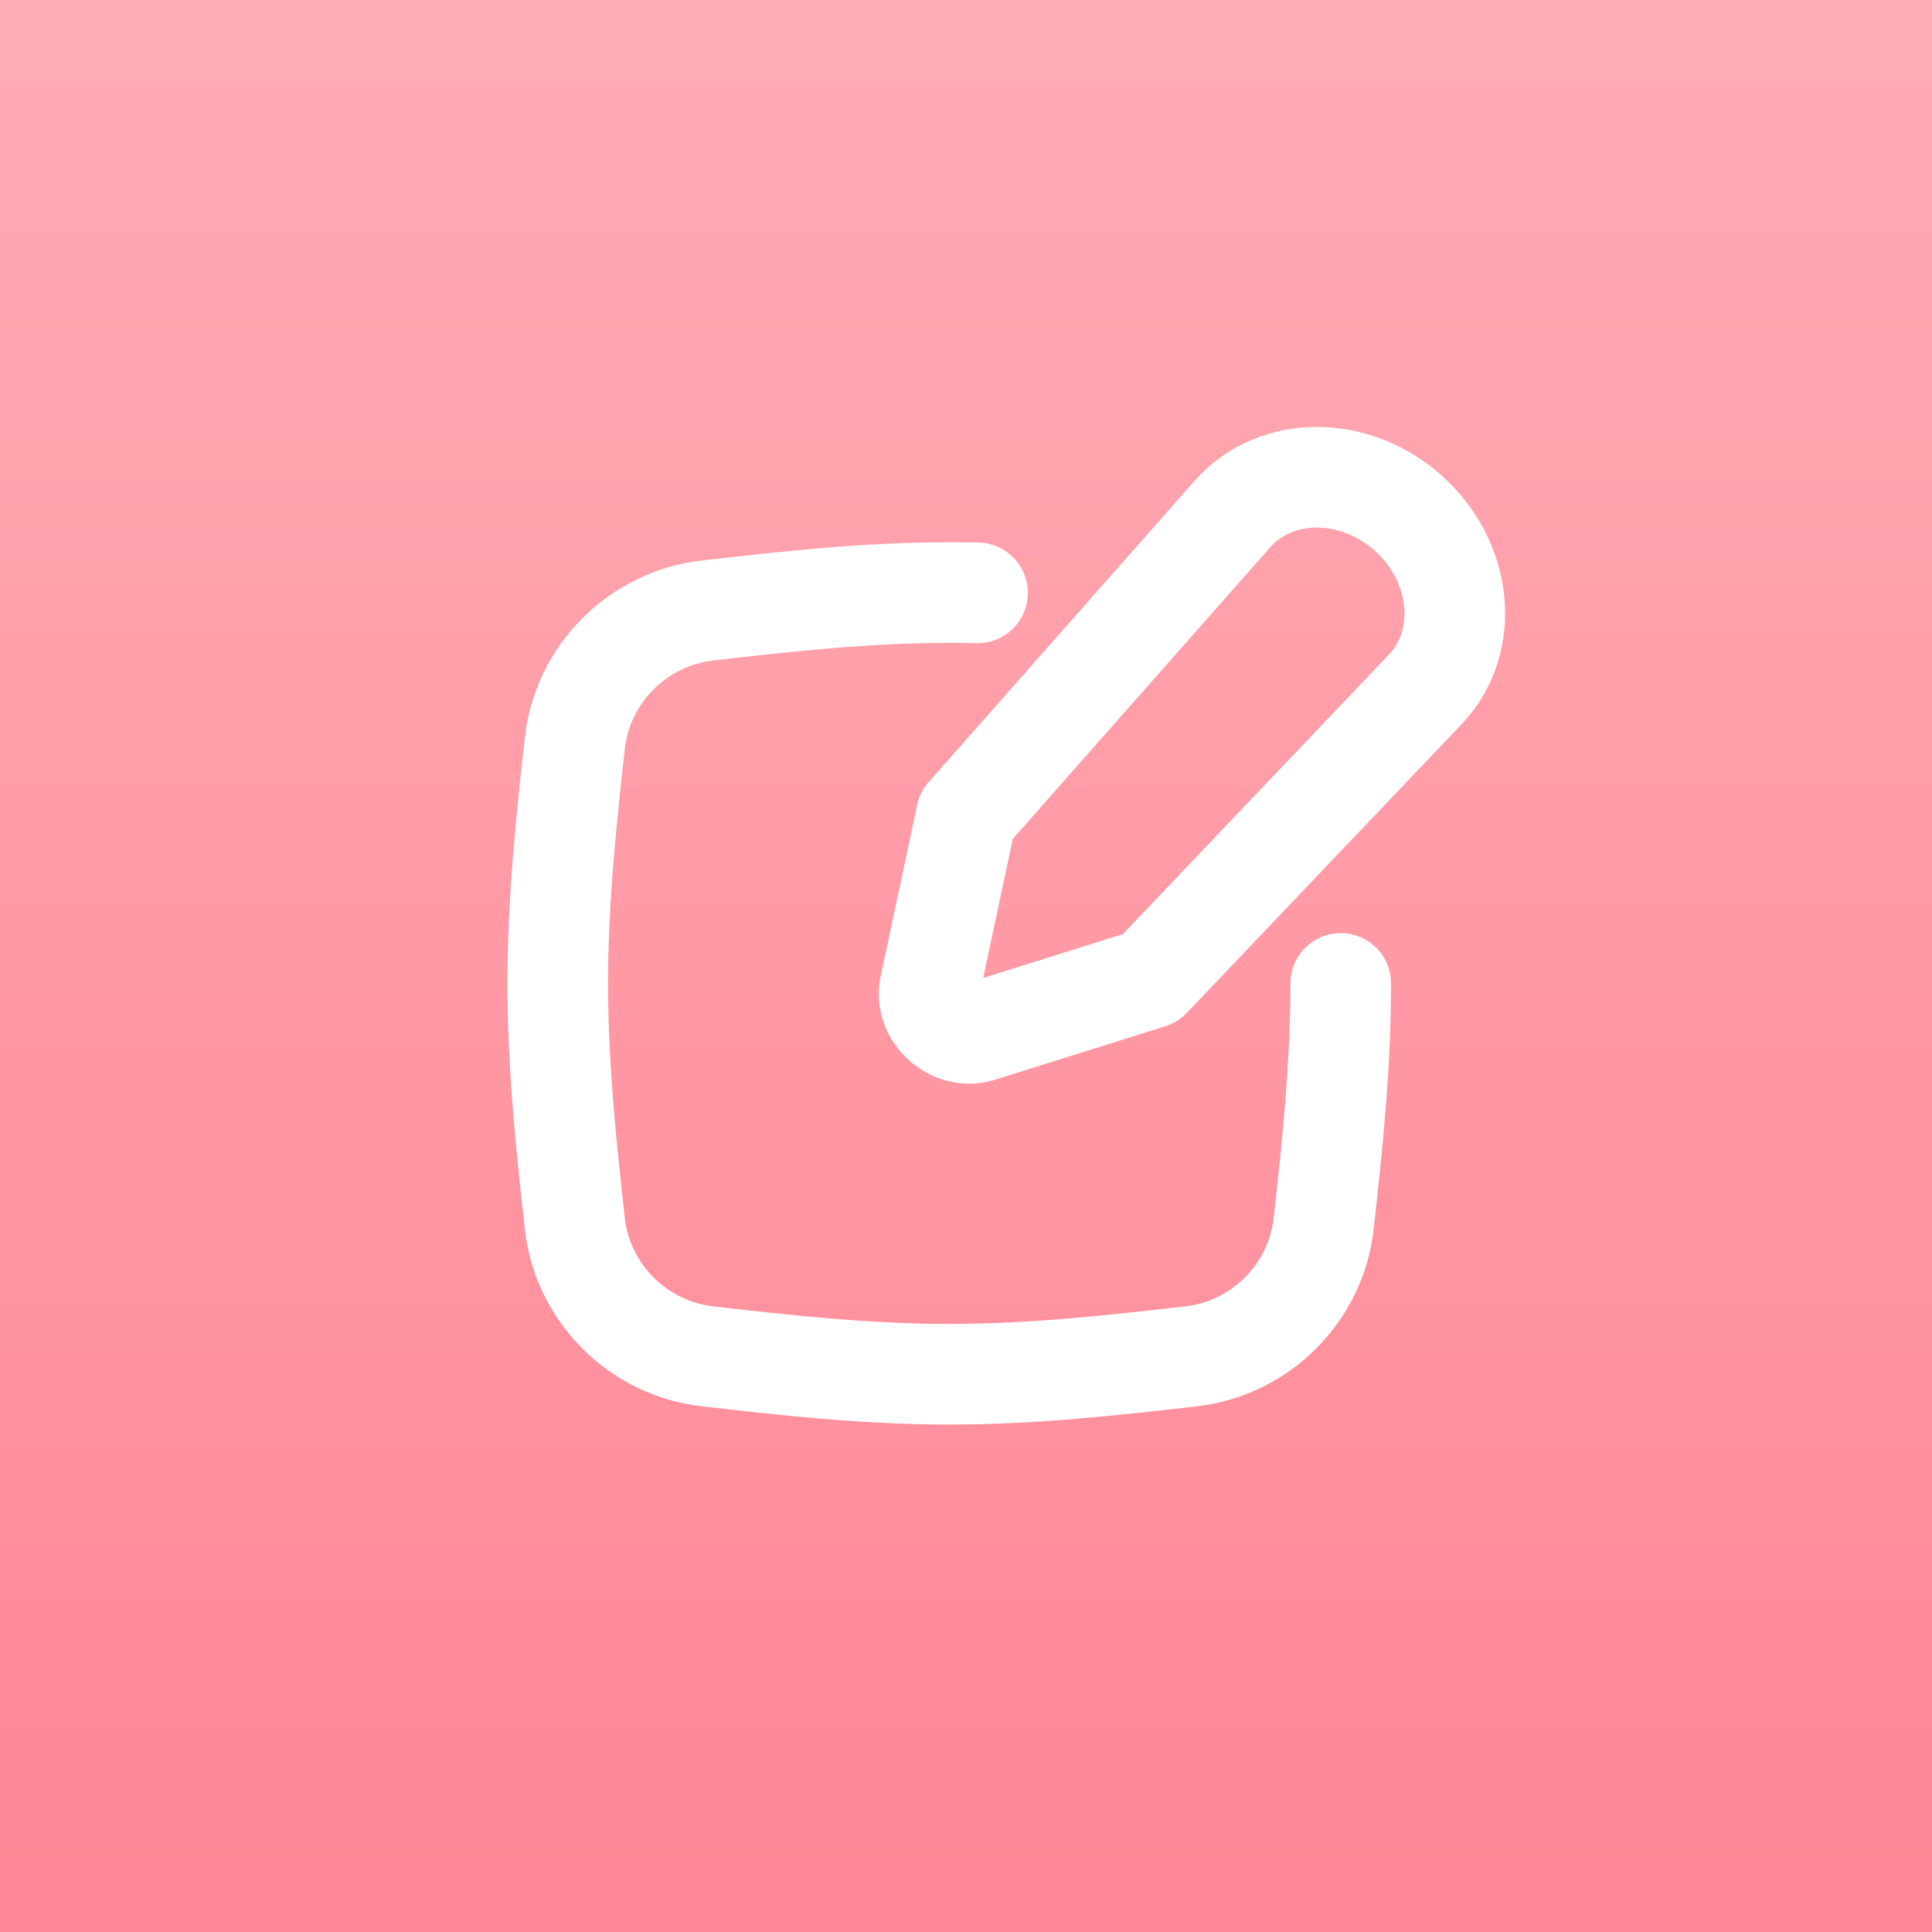
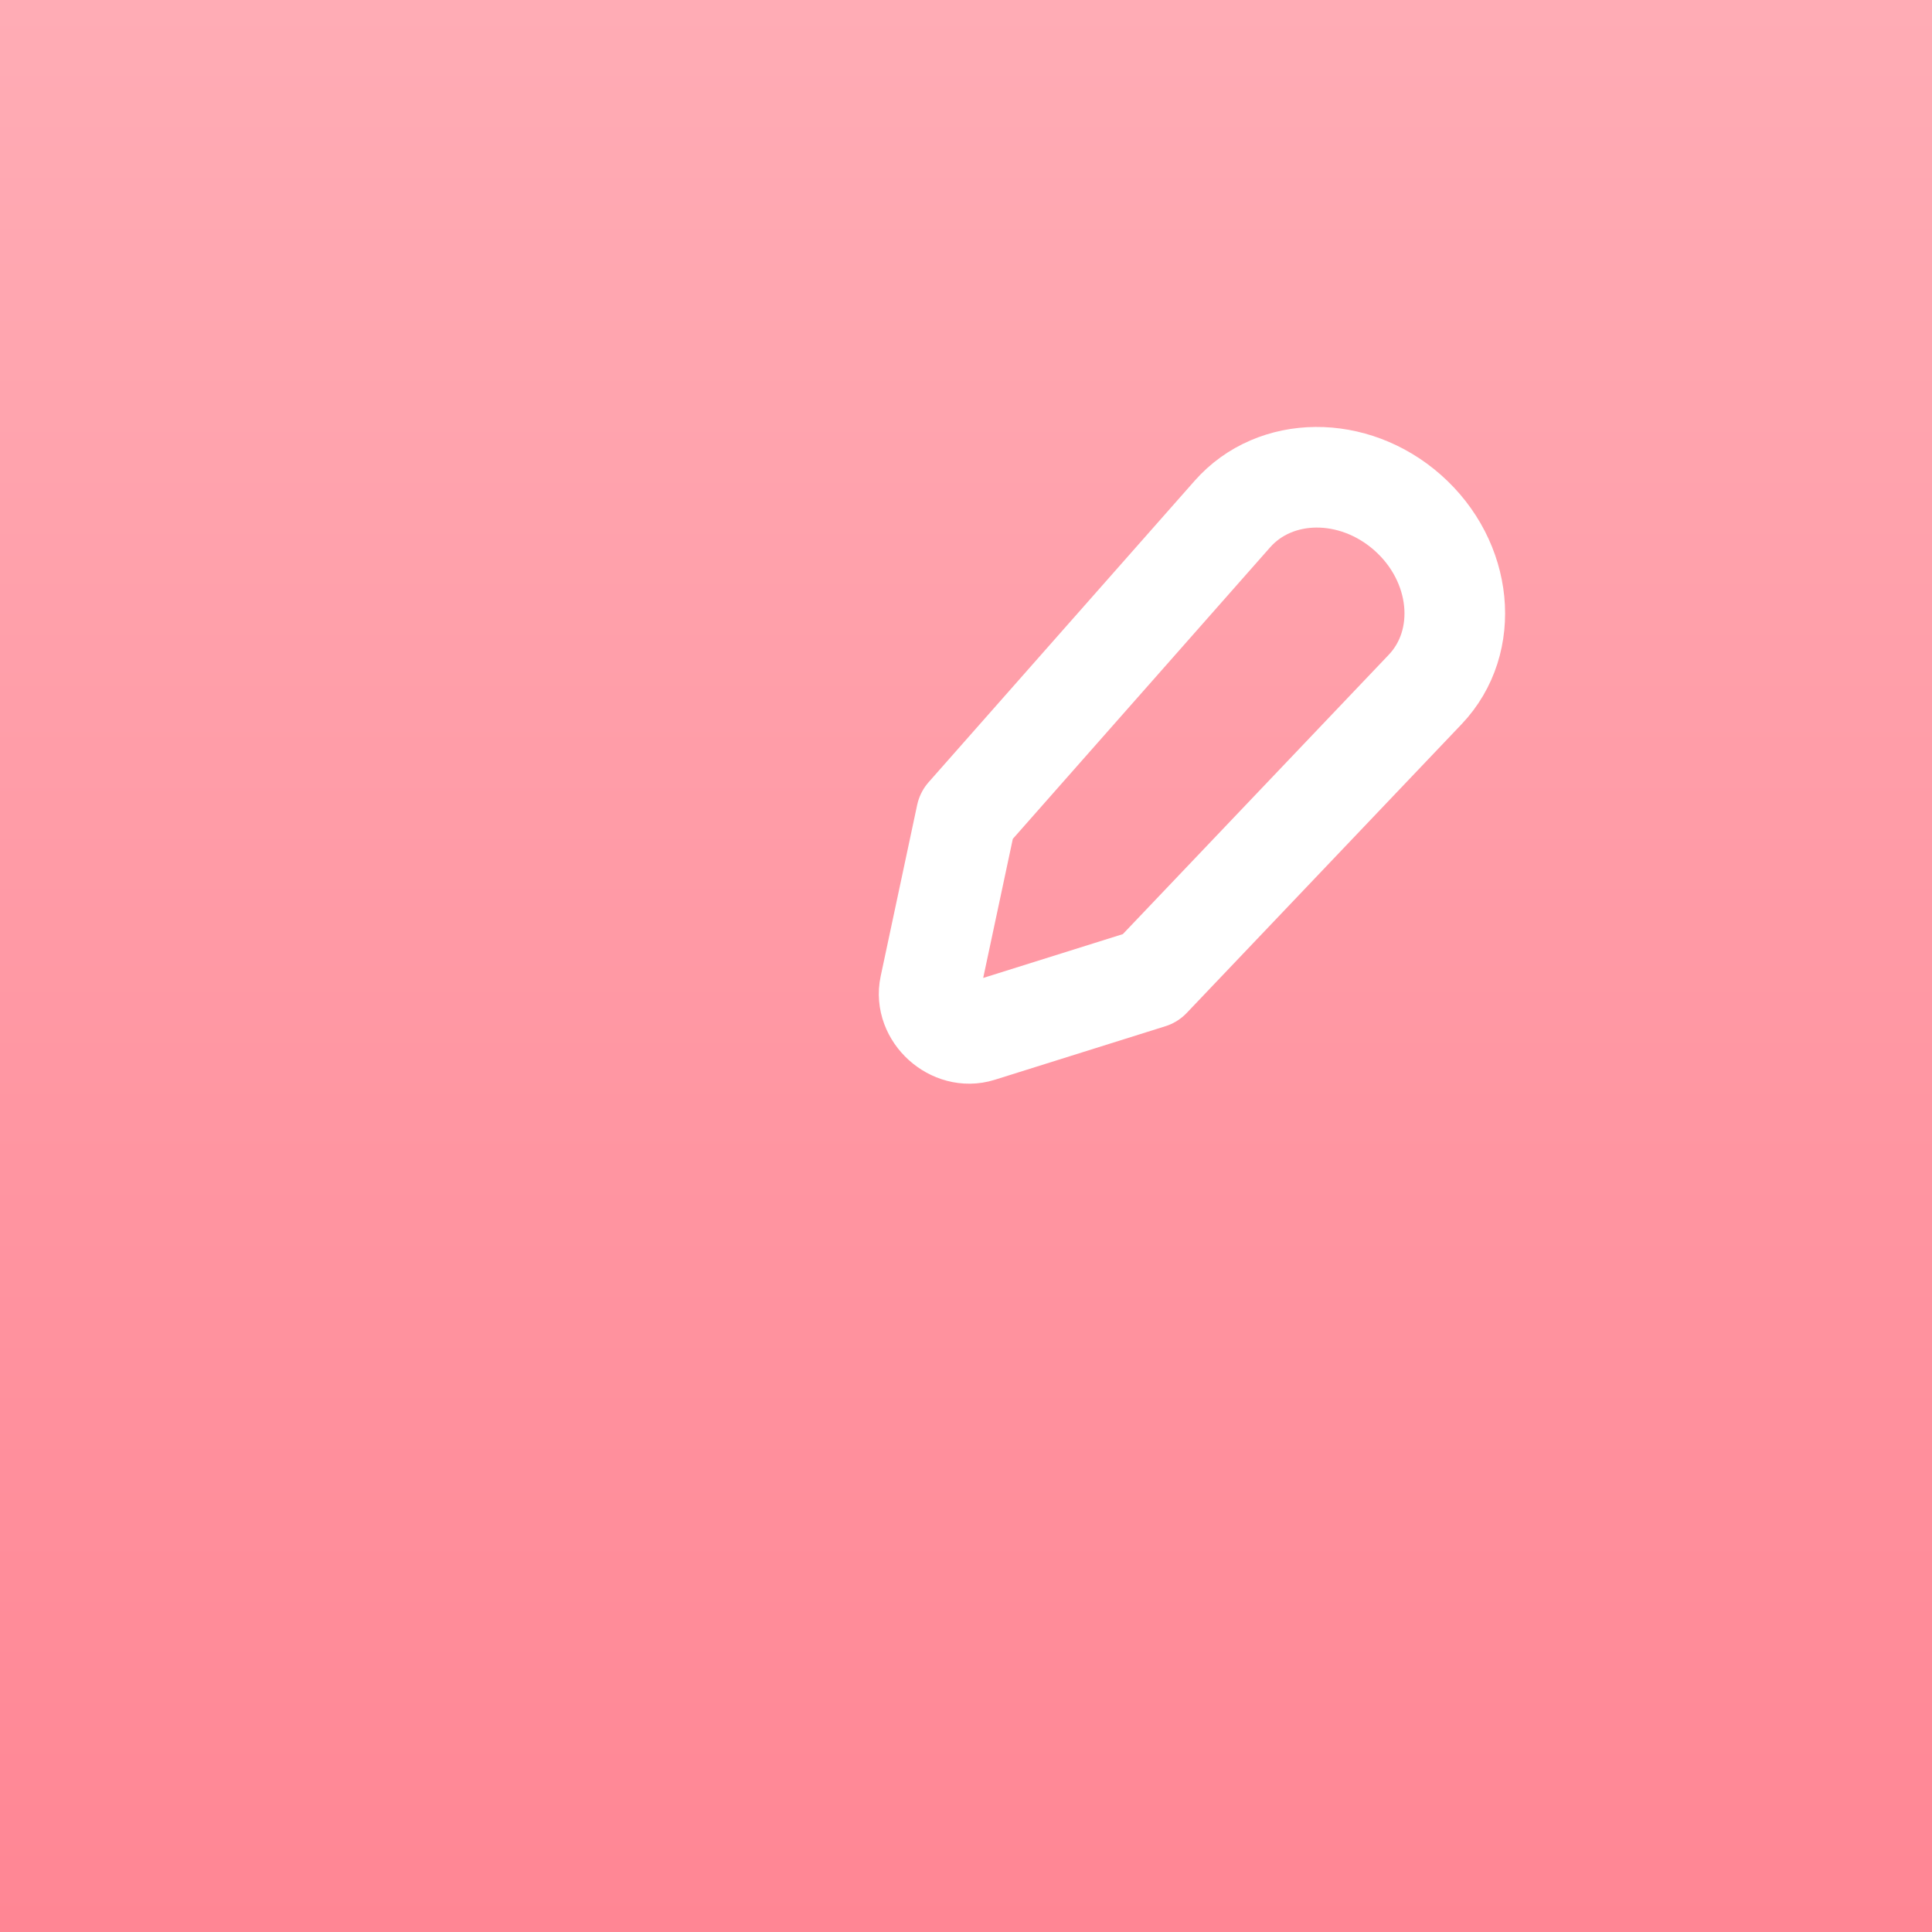
<svg xmlns="http://www.w3.org/2000/svg" width="48" height="48" viewBox="0 0 48 48" fill="none">
  <rect x="0" y="0" width="48" height="48" fill="#333333" stroke="none" />
-   <rect width="43.2" height="43.2" transform="translate(2.398 2.4)" fill="url(#paint0_linear_15742_20323)" />
  <rect width="48" height="48" fill="url(#paint1_linear_15742_20323)" />
-   <path d="M33.31 24.433C33.31 26.476 33.102 28.473 32.885 30.405C32.693 32.125 31.316 33.498 29.595 33.697C27.65 33.922 25.64 34.143 23.584 34.143C21.527 34.143 19.518 33.922 17.573 33.697C15.851 33.498 14.475 32.125 14.282 30.405C14.066 28.473 13.857 26.476 13.857 24.433C13.857 22.389 14.066 20.392 14.282 18.46C14.475 16.74 15.851 15.367 17.573 15.168C19.518 14.943 21.527 14.722 23.584 14.722C23.819 14.722 24.053 14.725 24.286 14.73" stroke="white" stroke-width="2.5" stroke-linecap="round" stroke-linejoin="round" />
  <path d="M30.619 12.771L24.009 20.26L23.103 24.513C22.957 25.197 23.672 25.844 24.341 25.634L28.579 24.304L35.407 17.131C36.541 15.94 36.344 13.947 34.971 12.735C33.63 11.551 31.682 11.567 30.619 12.771Z" stroke="white" stroke-width="2.5" stroke-linecap="round" stroke-linejoin="round" />
  <defs>
    <linearGradient id="paint0_linear_15742_20323" x1="21.6" y1="0" x2="21.6" y2="43.2" gradientUnits="userSpaceOnUse">
      <stop stop-color="#FFACB5" />
      <stop offset="1" stop-color="#FF8694" />
    </linearGradient>
    <linearGradient id="paint1_linear_15742_20323" x1="24" y1="0" x2="24" y2="48" gradientUnits="userSpaceOnUse">
      <stop stop-color="#FFACB5" />
      <stop offset="1" stop-color="#FF8694" />
    </linearGradient>
  </defs>
</svg>